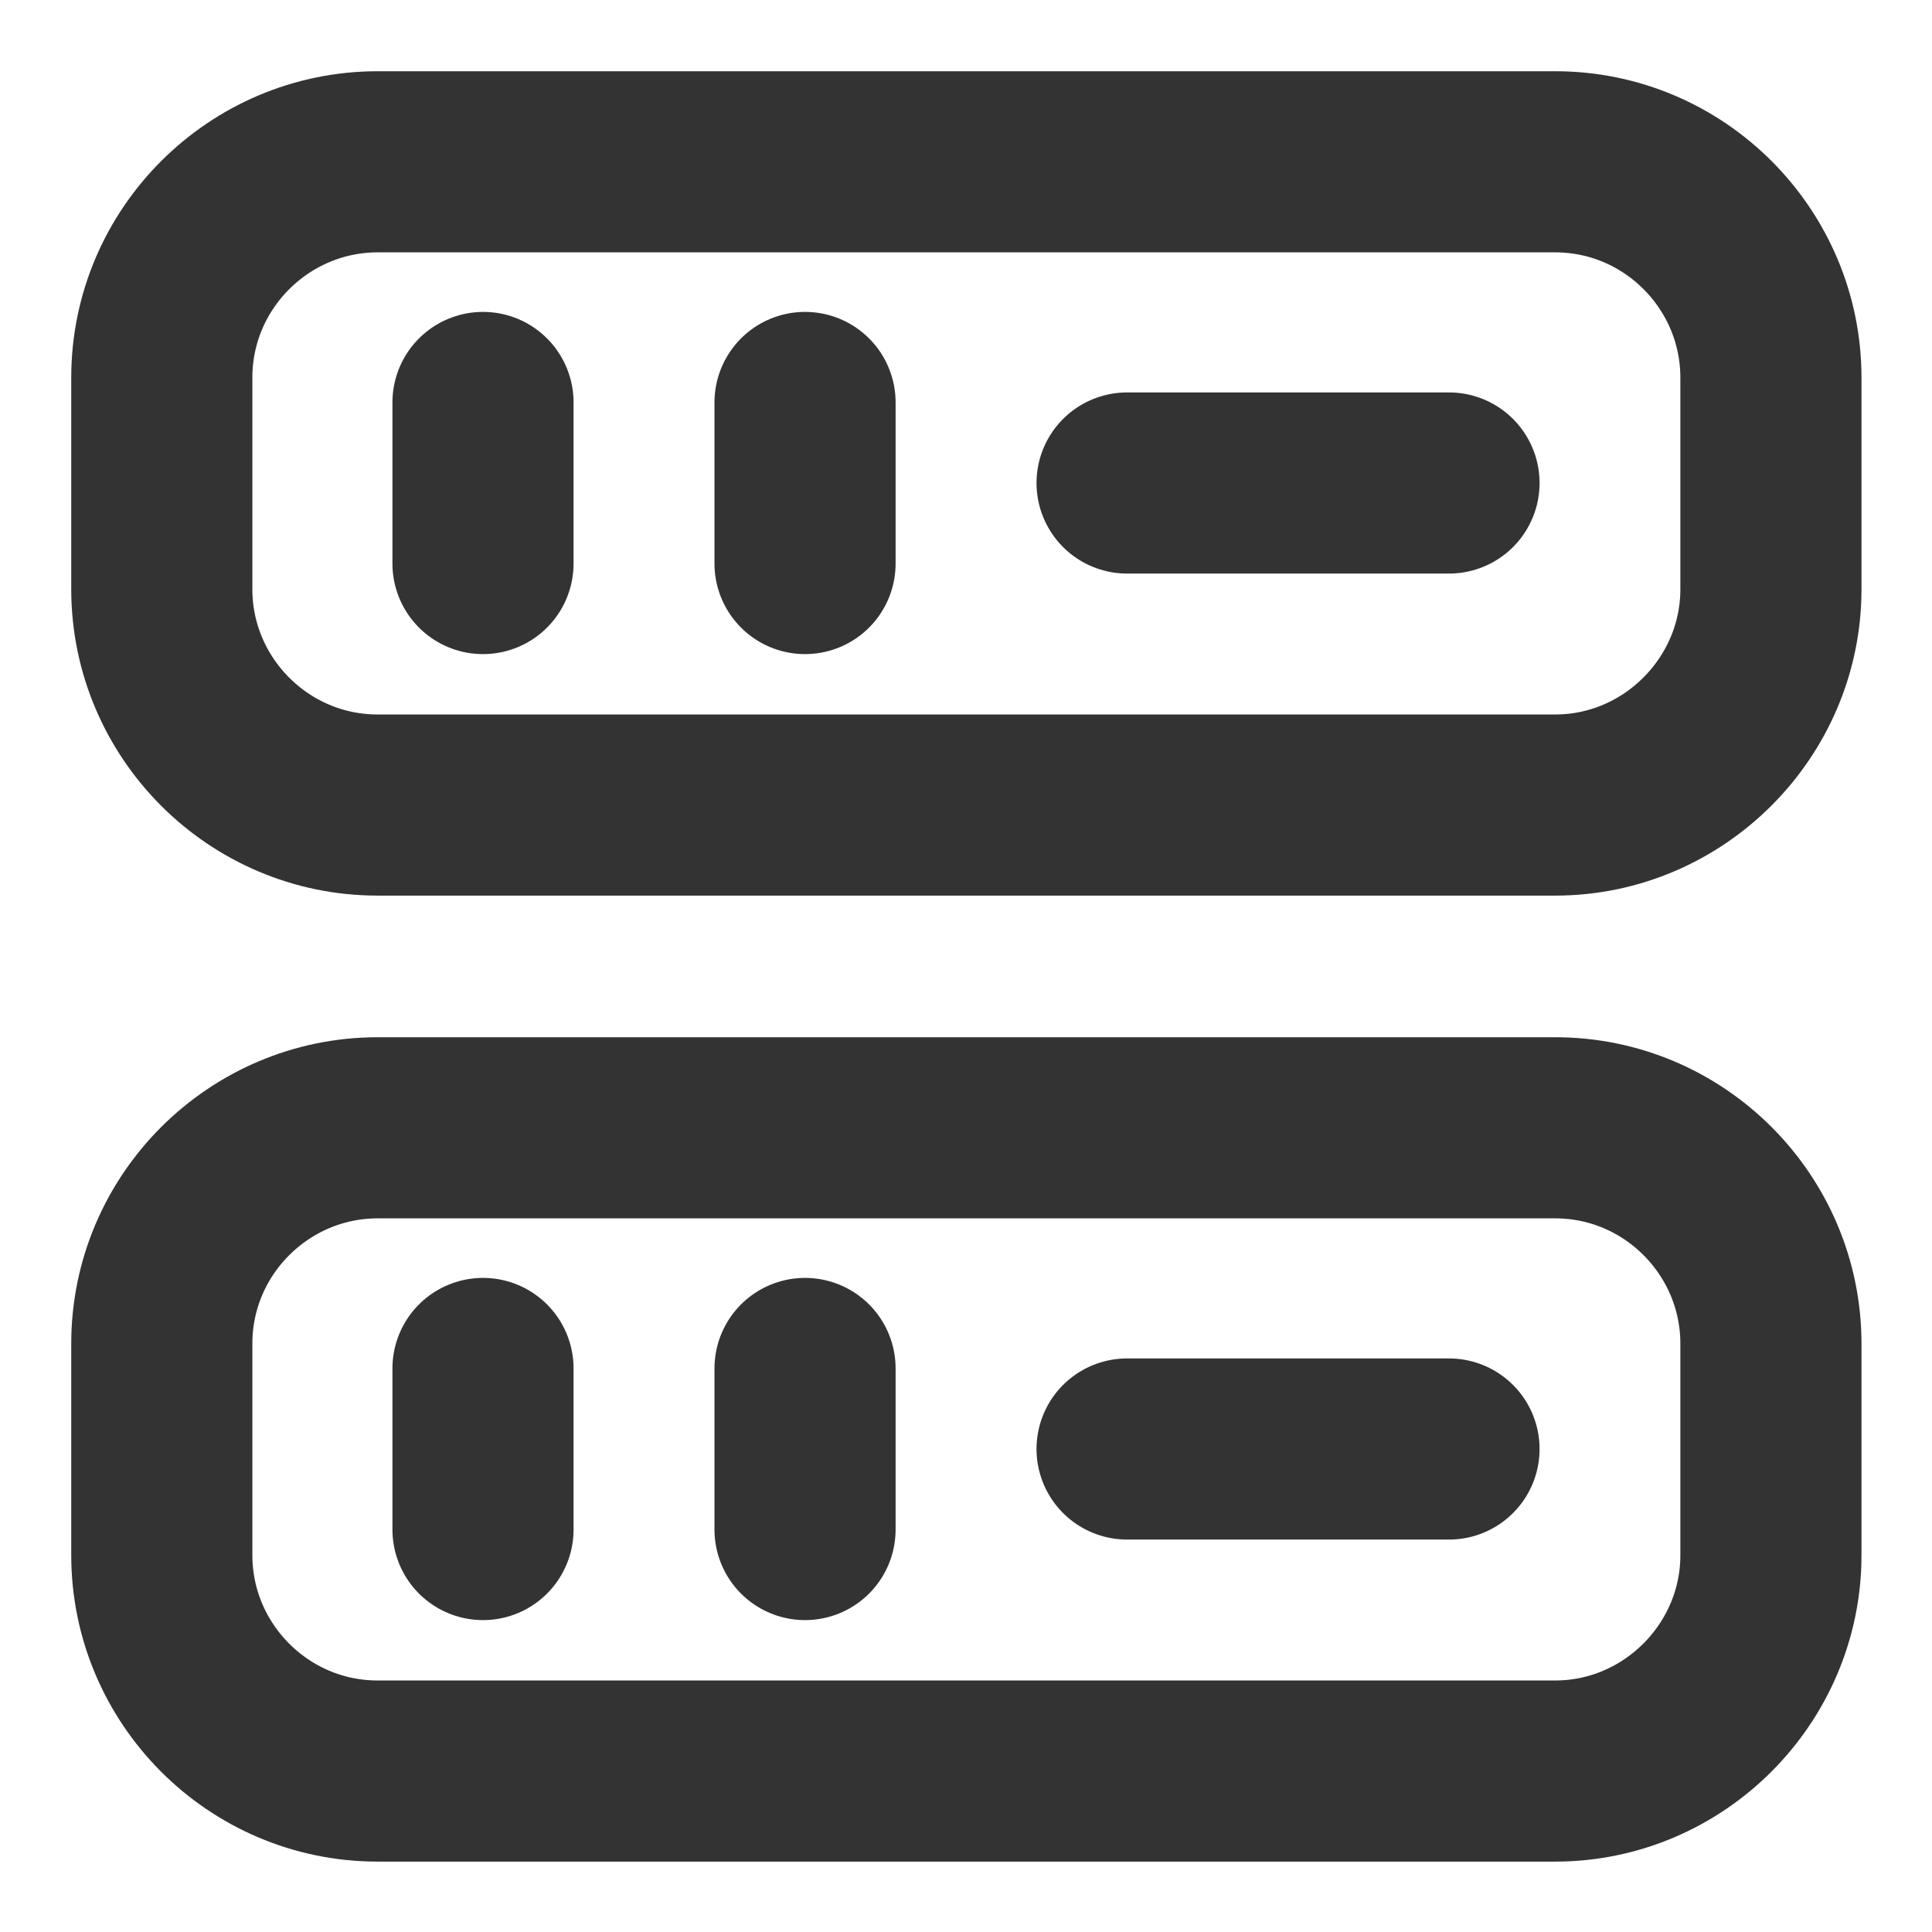
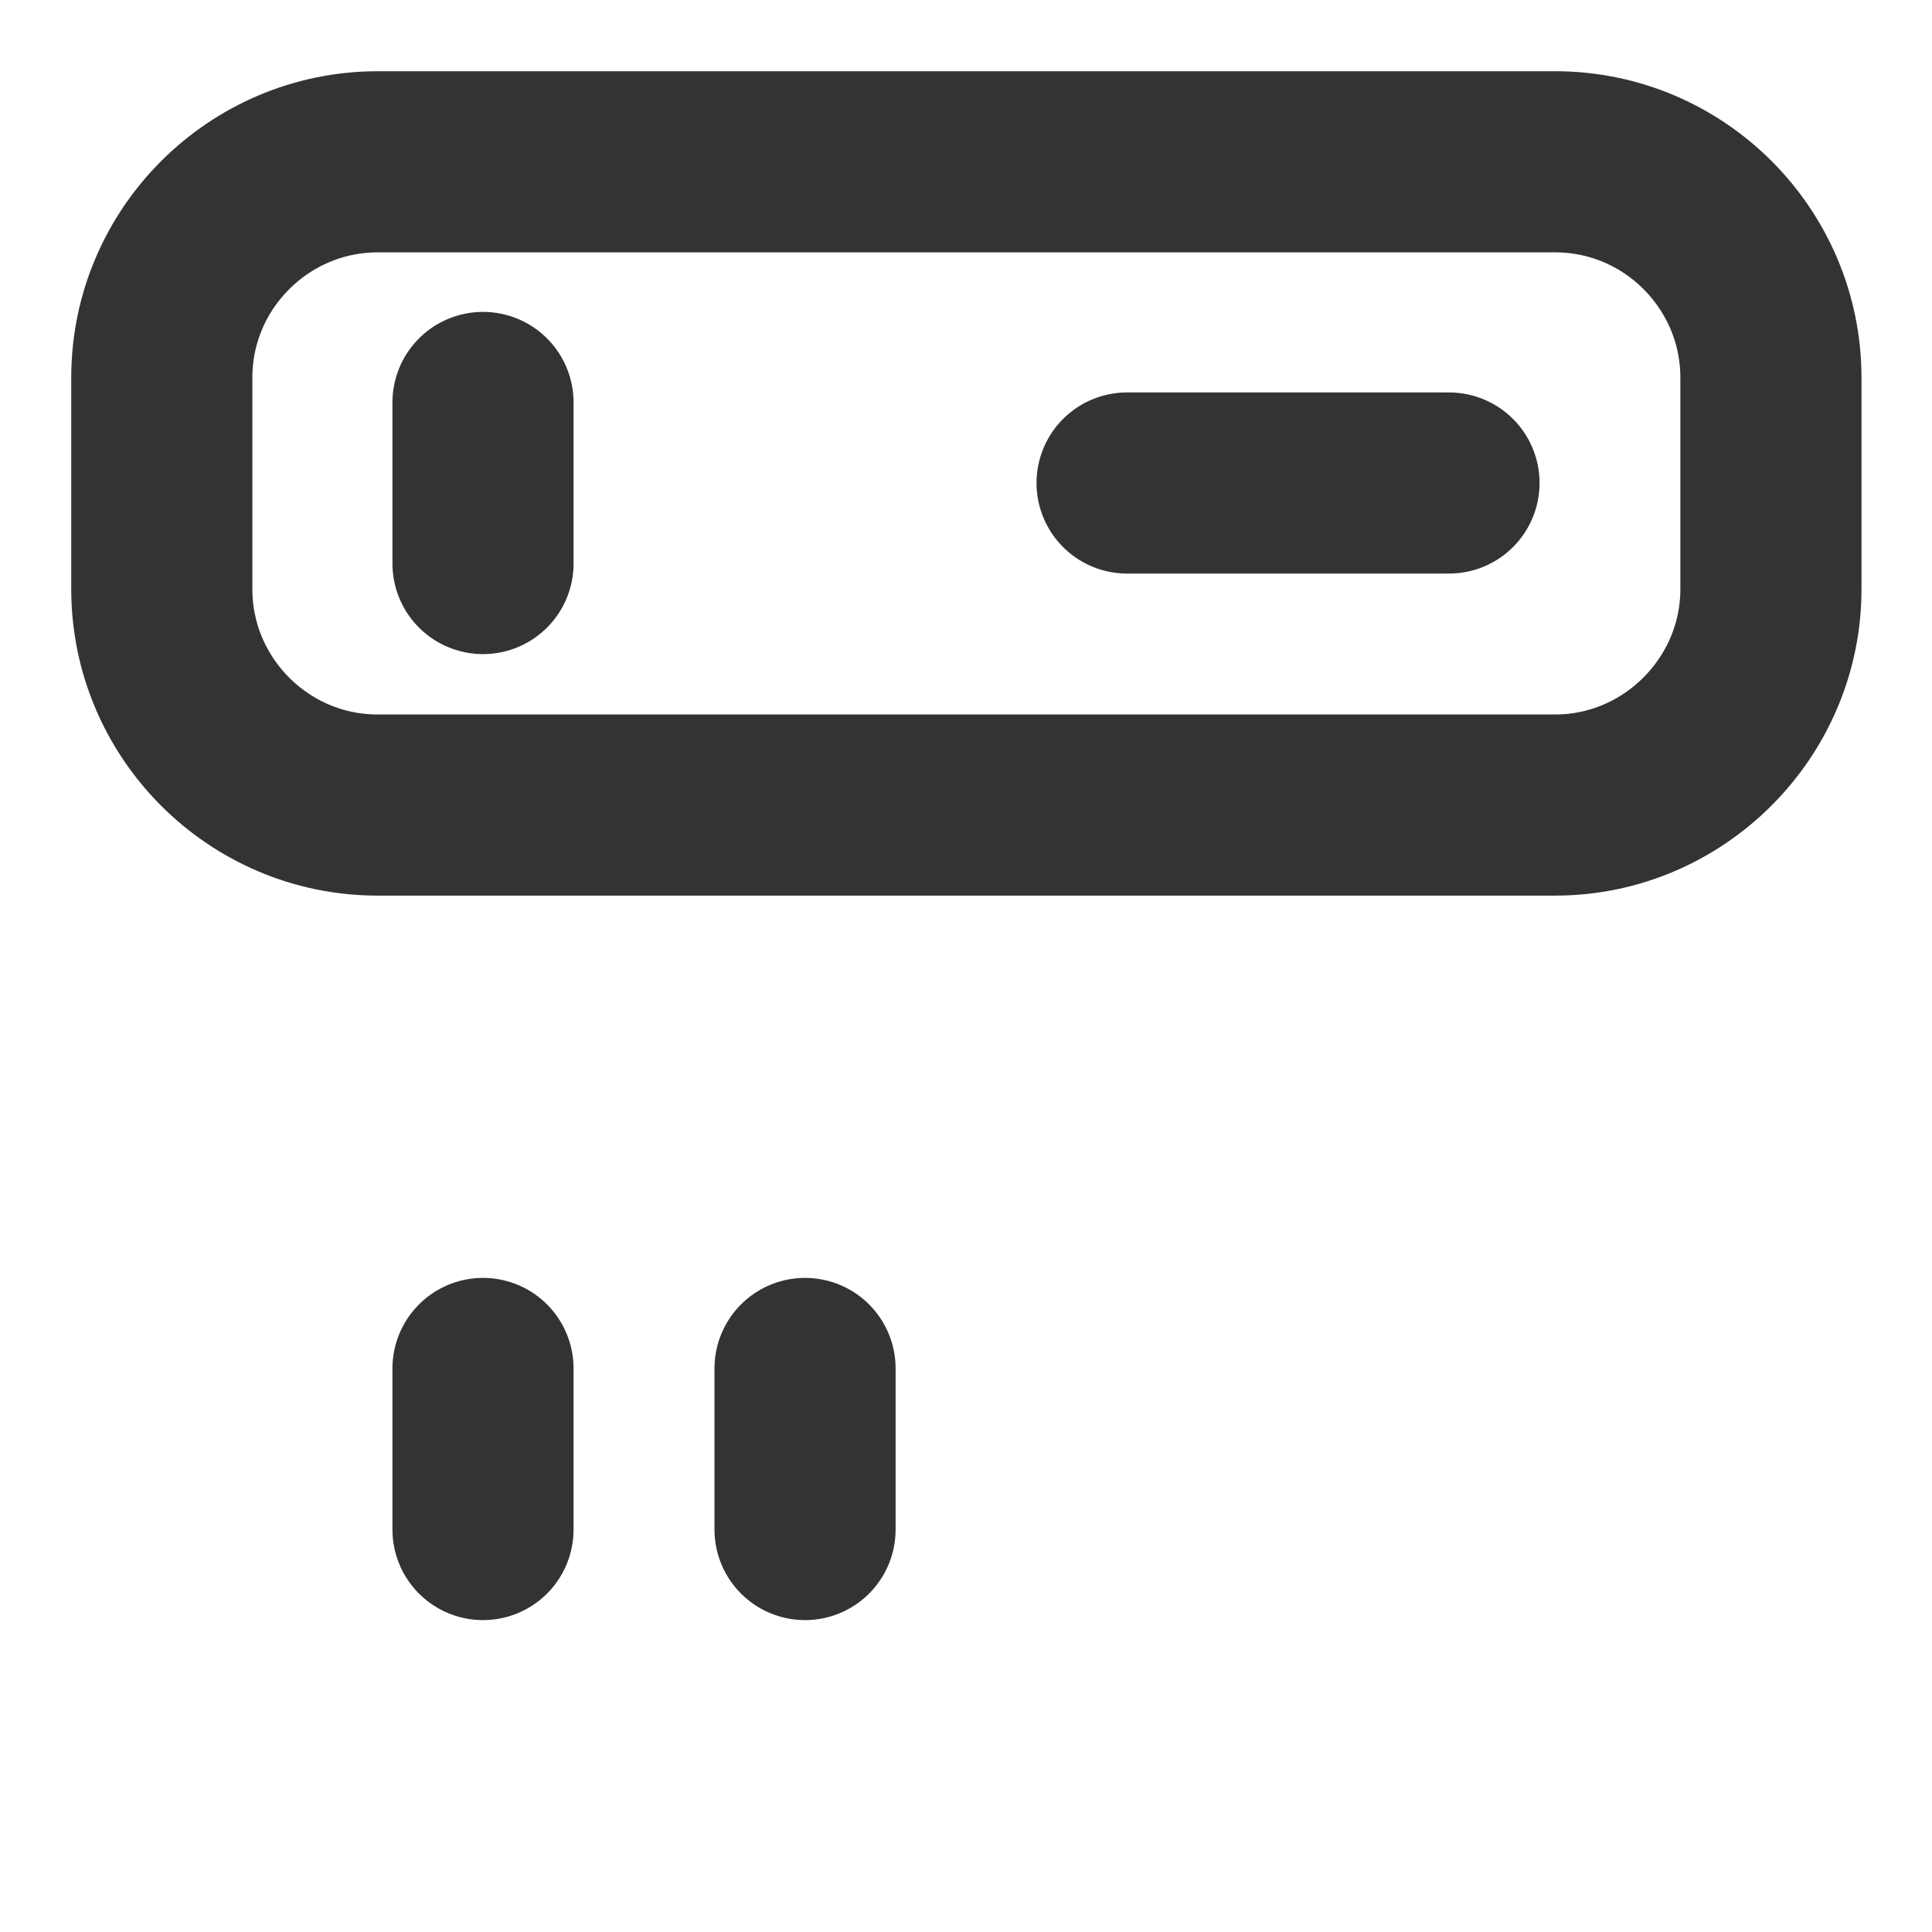
<svg xmlns="http://www.w3.org/2000/svg" width="16" height="16" viewBox="0 0 16 16" fill="none">
  <path d="M12.88 6.667H3.127C2.14 6.667 1.34 5.86 1.34 4.88V3.127C1.34 2.14 2.147 1.34 3.127 1.34H12.88C13.867 1.34 14.666 2.147 14.666 3.127V4.88C14.666 5.86 13.86 6.667 12.88 6.667Z" stroke="#333333" stroke-width="1.5" stroke-linecap="round" stroke-linejoin="round" />
-   <path d="M12.88 14.667H3.127C2.14 14.667 1.34 13.86 1.34 12.88V11.127C1.34 10.14 2.147 9.34 3.127 9.34H12.88C13.867 9.34 14.666 10.147 14.666 11.127V12.88C14.666 13.86 13.86 14.667 12.88 14.667Z" stroke="#333333" stroke-width="1.5" stroke-linecap="round" stroke-linejoin="round" />
  <path d="M4 3.333V4.667" stroke="#333333" stroke-width="1.5" stroke-linecap="round" stroke-linejoin="round" />
-   <path d="M6.667 3.333V4.667" stroke="#333333" stroke-width="1.5" stroke-linecap="round" stroke-linejoin="round" />
  <path d="M4 11.333V12.667" stroke="#333333" stroke-width="1.5" stroke-linecap="round" stroke-linejoin="round" />
  <path d="M6.667 11.333V12.667" stroke="#333333" stroke-width="1.5" stroke-linecap="round" stroke-linejoin="round" />
  <path d="M9.334 4H12" stroke="#333333" stroke-width="1.5" stroke-linecap="round" stroke-linejoin="round" />
-   <path d="M9.334 12H12" stroke="#333333" stroke-width="1.5" stroke-linecap="round" stroke-linejoin="round" />
</svg>